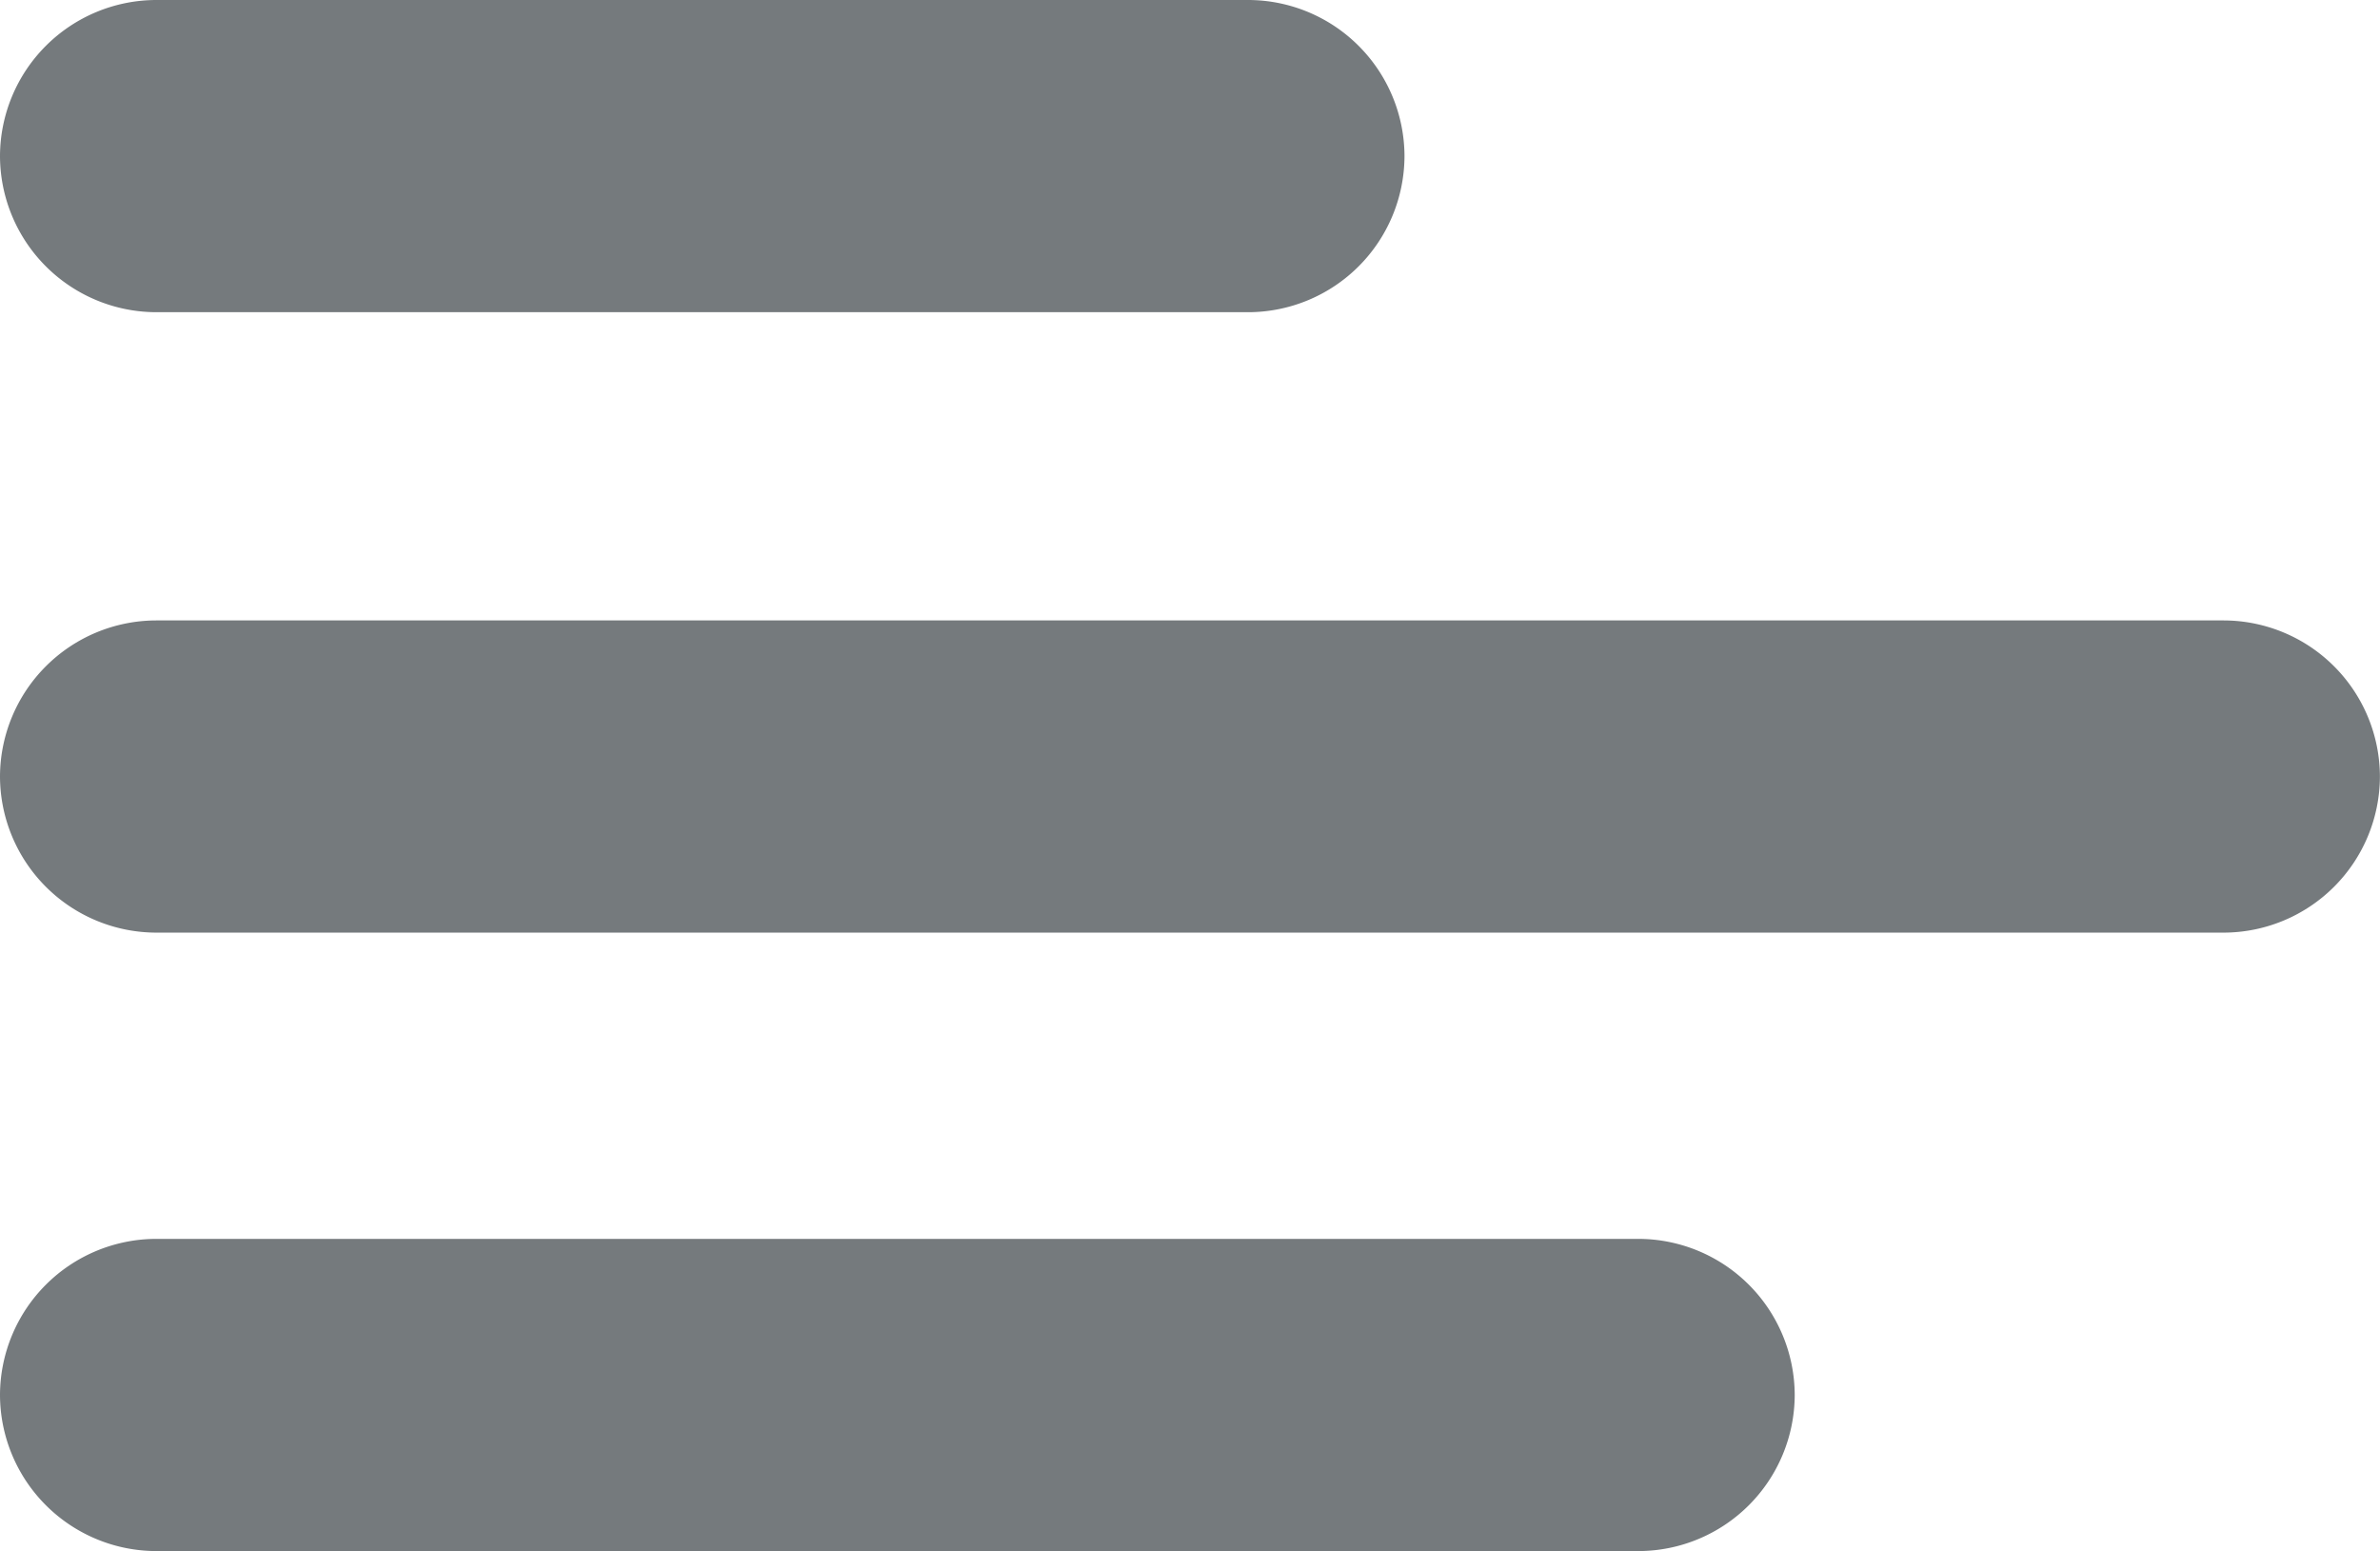
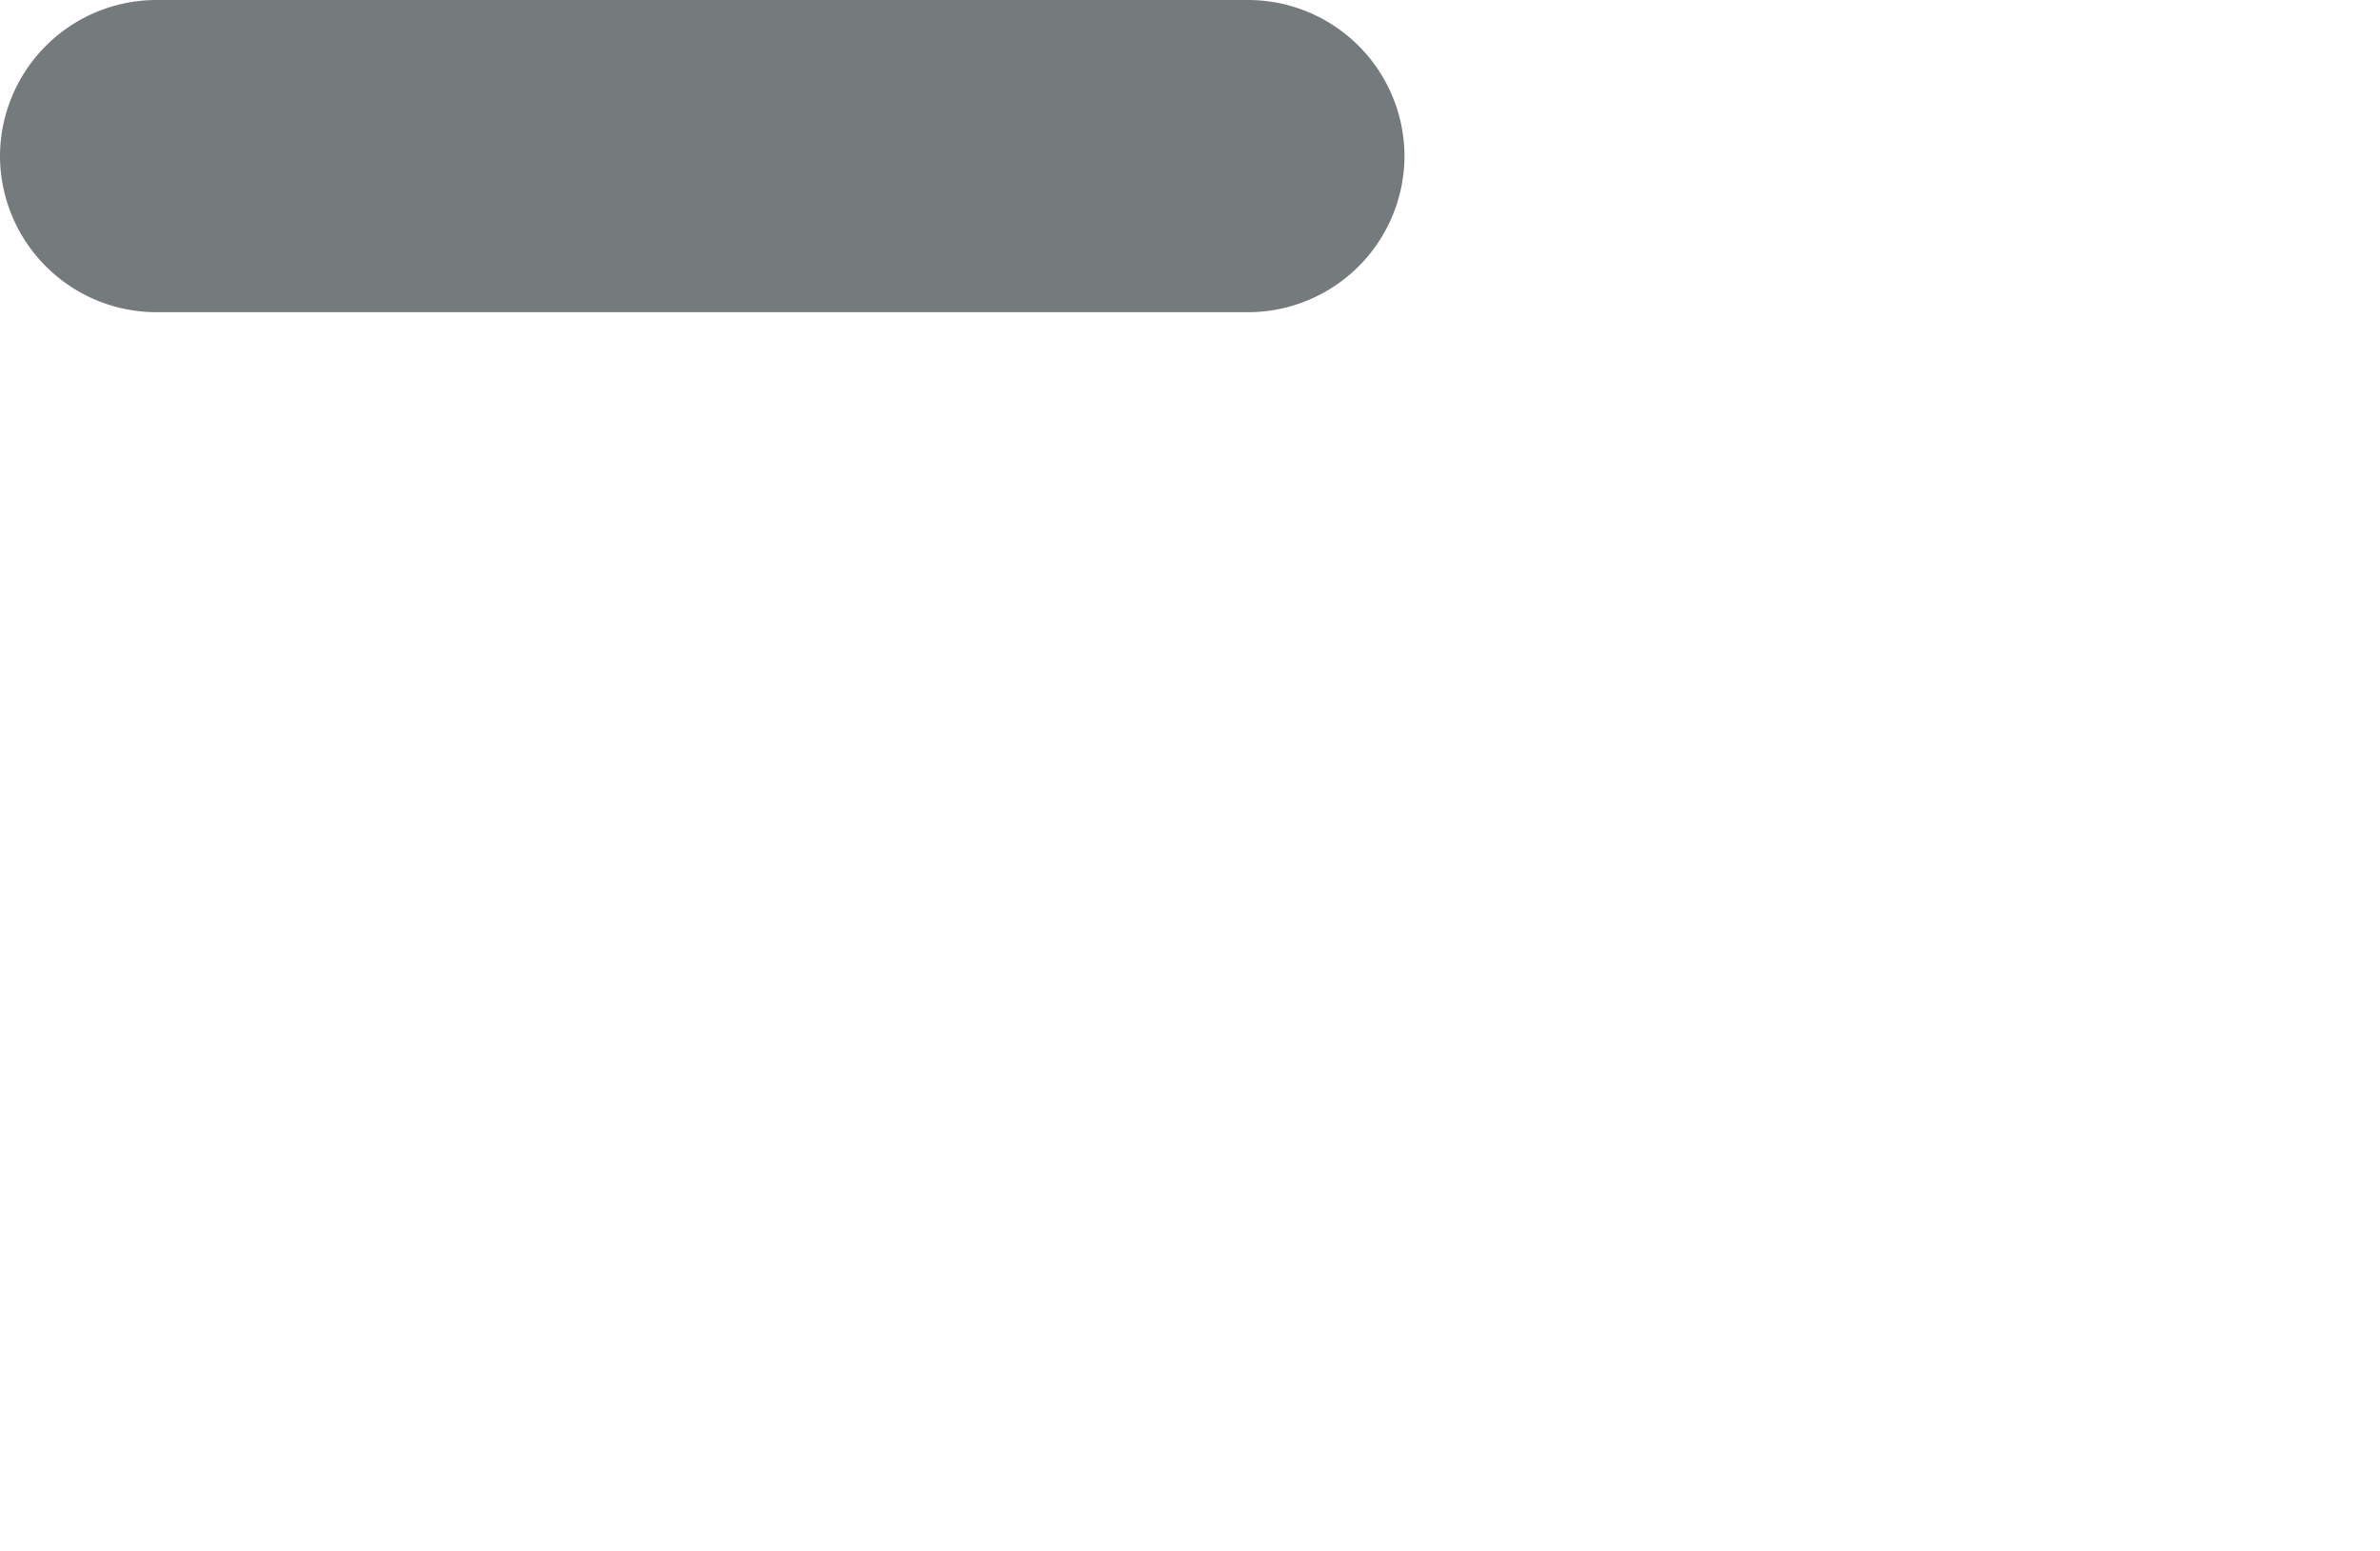
<svg xmlns="http://www.w3.org/2000/svg" width="27.623" height="18" viewBox="0 0 27.623 18">
  <g transform="translate(-599 -99)">
-     <path d="M624.811,134.423h-24A1.817,1.817,0,0,1,599,132.611h0a1.817,1.817,0,0,1,1.811-1.811h24a1.817,1.817,0,0,1,1.811,1.811h0A1.817,1.817,0,0,1,624.811,134.423Z" transform="translate(0 -24.6)" fill="#757a7d" />
-     <path d="M618.019,166.123H600.811A1.817,1.817,0,0,1,599,164.311h0a1.817,1.817,0,0,1,1.811-1.811h17.208a1.817,1.817,0,0,1,1.811,1.811h0A1.817,1.817,0,0,1,618.019,166.123Z" transform="translate(0 -49.123)" fill="#757a7d" />
    <path d="M613.491,102.623H600.811A1.817,1.817,0,0,1,599,100.811h0A1.817,1.817,0,0,1,600.811,99h12.679a1.817,1.817,0,0,1,1.811,1.811h0A1.817,1.817,0,0,1,613.491,102.623Z" fill="#757a7d" />
  </g>
</svg>